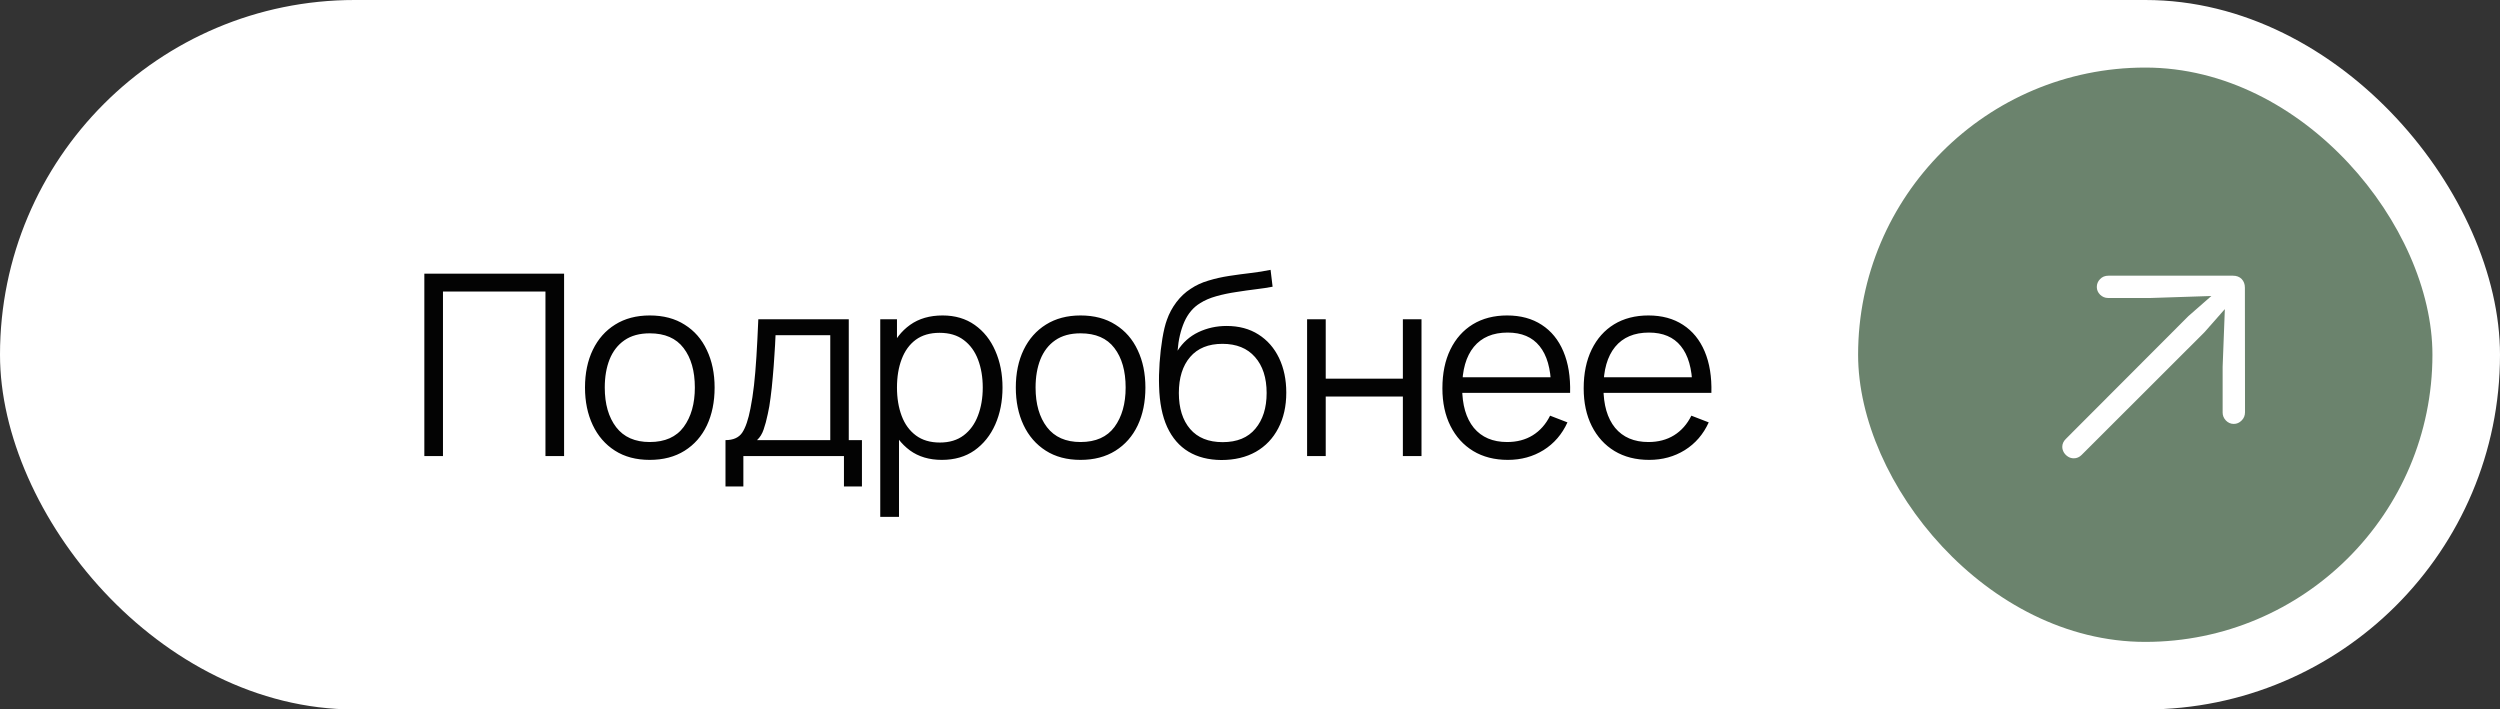
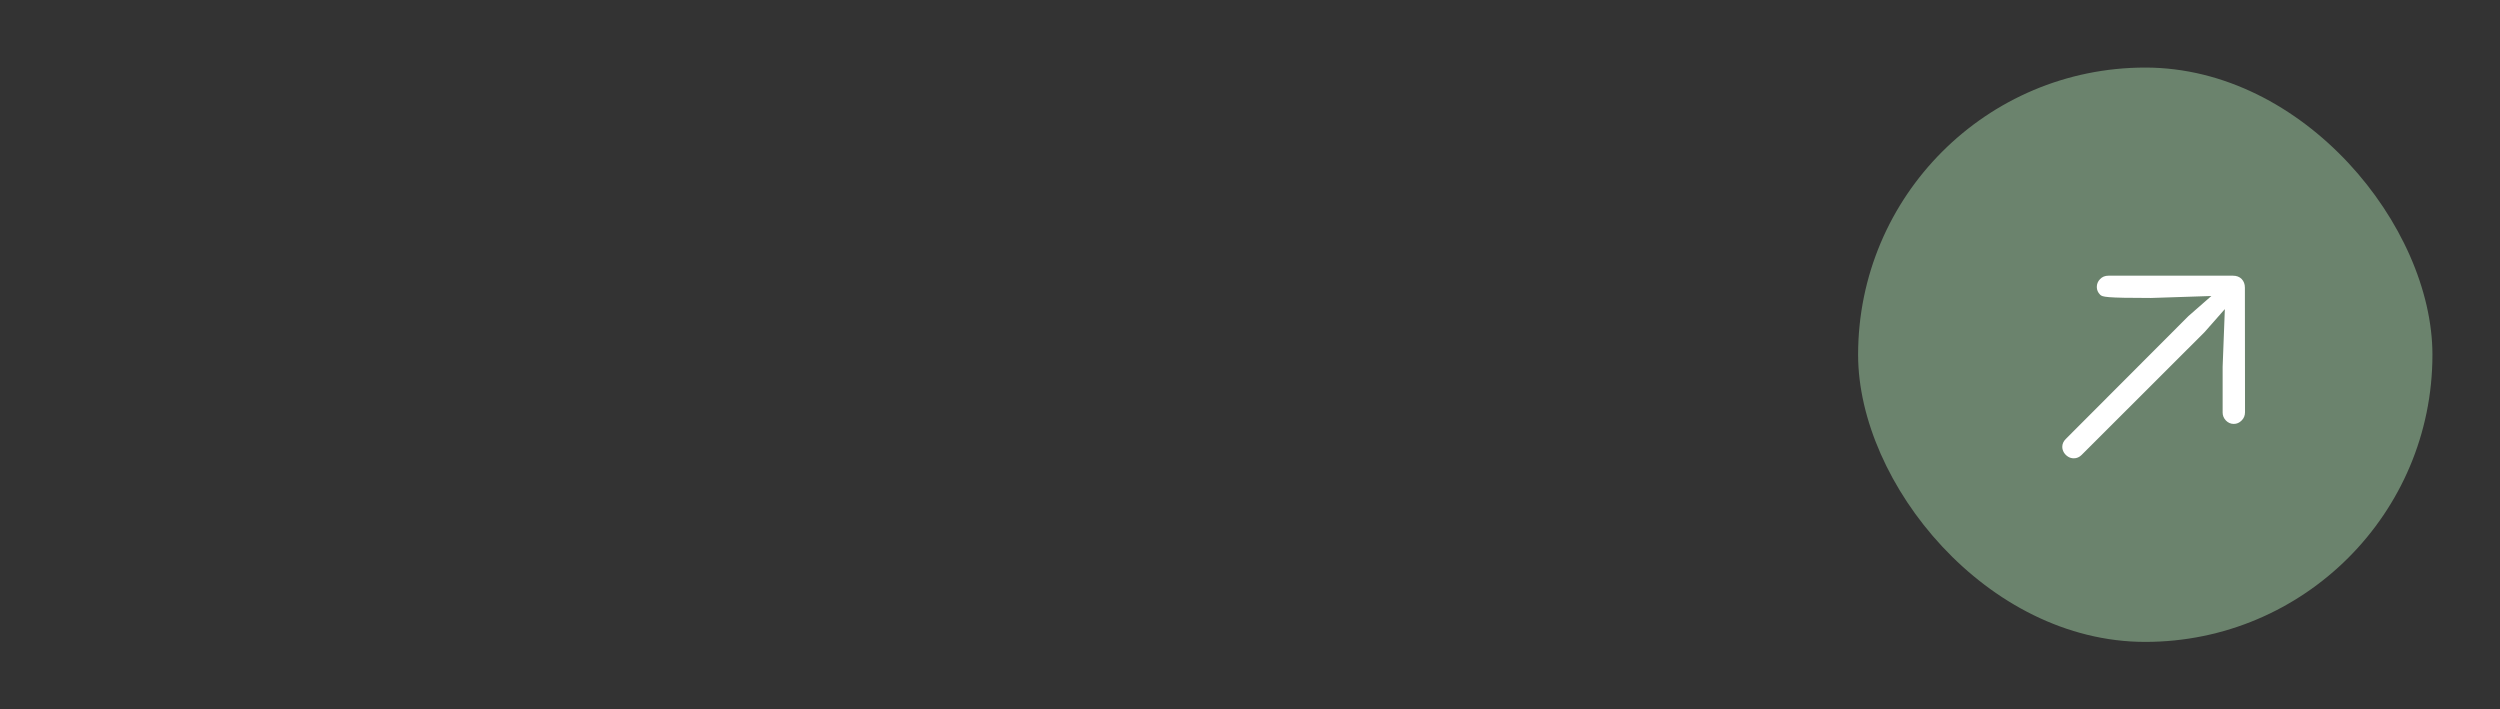
<svg xmlns="http://www.w3.org/2000/svg" width="148" height="42" viewBox="0 0 148 42" fill="none">
  <rect x="0" y="0" width="148" height="42" fill="#333333" stroke="none" />
-   <rect width="148" height="42" rx="21" fill="white" />
-   <path d="M25.121 27V16.2H33.394V27H32.291V17.258H26.224V27H25.121ZM38.465 27.225C37.66 27.225 36.972 27.043 36.402 26.677C35.832 26.312 35.395 25.808 35.09 25.163C34.785 24.517 34.632 23.777 34.632 22.942C34.632 22.093 34.787 21.348 35.097 20.707C35.407 20.067 35.847 19.57 36.417 19.215C36.992 18.855 37.675 18.675 38.465 18.675C39.275 18.675 39.965 18.858 40.535 19.223C41.11 19.582 41.547 20.085 41.847 20.73C42.152 21.37 42.305 22.108 42.305 22.942C42.305 23.793 42.152 24.54 41.847 25.185C41.542 25.825 41.102 26.325 40.527 26.685C39.952 27.045 39.265 27.225 38.465 27.225ZM38.465 26.168C39.365 26.168 40.035 25.87 40.475 25.275C40.915 24.675 41.135 23.898 41.135 22.942C41.135 21.962 40.912 21.183 40.467 20.602C40.027 20.023 39.36 19.733 38.465 19.733C37.86 19.733 37.36 19.87 36.965 20.145C36.575 20.415 36.282 20.793 36.087 21.277C35.897 21.758 35.802 22.312 35.802 22.942C35.802 23.918 36.027 24.7 36.477 25.29C36.927 25.875 37.59 26.168 38.465 26.168ZM42.949 28.8V26.055C43.409 26.055 43.739 25.907 43.939 25.613C44.139 25.312 44.302 24.835 44.427 24.18C44.512 23.755 44.582 23.297 44.637 22.808C44.692 22.317 44.739 21.758 44.779 21.128C44.819 20.492 44.857 19.75 44.892 18.9H50.247V26.055H51.027V28.8H49.962V27H44.007V28.8H42.949ZM44.817 26.055H49.152V19.845H45.912C45.897 20.225 45.874 20.628 45.844 21.052C45.819 21.477 45.787 21.902 45.747 22.328C45.712 22.753 45.669 23.152 45.619 23.527C45.574 23.898 45.519 24.223 45.454 24.503C45.379 24.863 45.297 25.17 45.207 25.425C45.122 25.68 44.992 25.89 44.817 26.055ZM55.756 27.225C55.011 27.225 54.381 27.038 53.866 26.663C53.351 26.282 52.961 25.77 52.696 25.125C52.431 24.475 52.299 23.747 52.299 22.942C52.299 22.122 52.431 21.392 52.696 20.753C52.966 20.108 53.361 19.6 53.881 19.23C54.401 18.86 55.041 18.675 55.801 18.675C56.541 18.675 57.176 18.863 57.706 19.238C58.236 19.613 58.641 20.122 58.921 20.767C59.206 21.413 59.349 22.137 59.349 22.942C59.349 23.753 59.206 24.48 58.921 25.125C58.636 25.77 58.226 26.282 57.691 26.663C57.156 27.038 56.511 27.225 55.756 27.225ZM52.111 30.6V18.9H53.101V24.997H53.221V30.6H52.111ZM55.644 26.198C56.209 26.198 56.679 26.055 57.054 25.77C57.429 25.485 57.709 25.098 57.894 24.608C58.084 24.113 58.179 23.558 58.179 22.942C58.179 22.332 58.086 21.782 57.901 21.293C57.716 20.802 57.434 20.415 57.054 20.13C56.679 19.845 56.201 19.703 55.621 19.703C55.056 19.703 54.586 19.84 54.211 20.115C53.841 20.39 53.564 20.773 53.379 21.262C53.194 21.747 53.101 22.308 53.101 22.942C53.101 23.567 53.194 24.128 53.379 24.622C53.564 25.113 53.844 25.497 54.219 25.777C54.594 26.058 55.069 26.198 55.644 26.198ZM63.968 27.225C63.163 27.225 62.476 27.043 61.906 26.677C61.336 26.312 60.898 25.808 60.593 25.163C60.288 24.517 60.136 23.777 60.136 22.942C60.136 22.093 60.291 21.348 60.601 20.707C60.911 20.067 61.351 19.57 61.921 19.215C62.496 18.855 63.178 18.675 63.968 18.675C64.778 18.675 65.468 18.858 66.038 19.223C66.613 19.582 67.051 20.085 67.351 20.73C67.656 21.37 67.808 22.108 67.808 22.942C67.808 23.793 67.656 24.54 67.351 25.185C67.046 25.825 66.606 26.325 66.031 26.685C65.456 27.045 64.768 27.225 63.968 27.225ZM63.968 26.168C64.868 26.168 65.538 25.87 65.978 25.275C66.418 24.675 66.638 23.898 66.638 22.942C66.638 21.962 66.416 21.183 65.971 20.602C65.531 20.023 64.863 19.733 63.968 19.733C63.363 19.733 62.863 19.87 62.468 20.145C62.078 20.415 61.786 20.793 61.591 21.277C61.401 21.758 61.306 22.312 61.306 22.942C61.306 23.918 61.531 24.7 61.981 25.29C62.431 25.875 63.093 26.168 63.968 26.168ZM72.3 27.233C71.545 27.227 70.898 27.062 70.358 26.738C69.818 26.413 69.398 25.927 69.098 25.282C68.803 24.637 68.643 23.832 68.618 22.867C68.603 22.442 68.613 21.98 68.648 21.48C68.683 20.975 68.738 20.495 68.813 20.04C68.888 19.585 68.978 19.215 69.083 18.93C69.213 18.56 69.398 18.215 69.638 17.895C69.883 17.57 70.165 17.305 70.485 17.1C70.795 16.89 71.145 16.727 71.535 16.613C71.93 16.492 72.34 16.4 72.765 16.335C73.195 16.27 73.62 16.212 74.04 16.163C74.465 16.113 74.858 16.05 75.218 15.975L75.338 16.973C75.063 17.027 74.738 17.078 74.363 17.122C73.988 17.168 73.595 17.223 73.185 17.288C72.775 17.348 72.383 17.43 72.008 17.535C71.633 17.64 71.313 17.777 71.048 17.948C70.643 18.192 70.33 18.562 70.11 19.058C69.895 19.552 69.763 20.12 69.713 20.76C70.023 20.275 70.433 19.91 70.943 19.665C71.458 19.42 72.015 19.297 72.615 19.297C73.345 19.297 73.973 19.465 74.498 19.8C75.028 20.135 75.435 20.6 75.72 21.195C76.005 21.79 76.148 22.473 76.148 23.242C76.148 24.047 75.99 24.75 75.675 25.35C75.365 25.95 74.923 26.415 74.348 26.745C73.773 27.07 73.09 27.233 72.3 27.233ZM72.383 26.175C73.233 26.175 73.878 25.91 74.318 25.38C74.763 24.85 74.985 24.145 74.985 23.265C74.985 22.365 74.755 21.655 74.295 21.135C73.84 20.615 73.198 20.355 72.368 20.355C71.538 20.355 70.9 20.615 70.455 21.135C70.01 21.655 69.788 22.365 69.788 23.265C69.788 24.165 70.01 24.875 70.455 25.395C70.9 25.915 71.543 26.175 72.383 26.175ZM77.38 27V18.9H78.483V22.418H83.05V18.9H84.153V27H83.05V23.475H78.483V27H77.38ZM89.267 27.225C88.478 27.225 87.793 27.05 87.213 26.7C86.638 26.35 86.19 25.858 85.87 25.223C85.55 24.587 85.39 23.843 85.39 22.988C85.39 22.102 85.547 21.337 85.862 20.692C86.177 20.047 86.62 19.55 87.19 19.2C87.765 18.85 88.442 18.675 89.222 18.675C90.022 18.675 90.705 18.86 91.27 19.23C91.835 19.595 92.263 20.12 92.552 20.805C92.843 21.49 92.975 22.308 92.95 23.258H91.825V22.867C91.805 21.817 91.578 21.025 91.142 20.49C90.713 19.955 90.082 19.688 89.252 19.688C88.382 19.688 87.715 19.97 87.25 20.535C86.79 21.1 86.56 21.905 86.56 22.95C86.56 23.97 86.79 24.762 87.25 25.328C87.715 25.887 88.373 26.168 89.222 26.168C89.802 26.168 90.308 26.035 90.737 25.77C91.172 25.5 91.515 25.113 91.765 24.608L92.793 25.005C92.472 25.71 92 26.258 91.375 26.648C90.755 27.032 90.052 27.225 89.267 27.225ZM86.17 23.258V22.335H92.358V23.258H86.17ZM97.632 27.225C96.842 27.225 96.157 27.05 95.577 26.7C95.002 26.35 94.554 25.858 94.234 25.223C93.914 24.587 93.754 23.843 93.754 22.988C93.754 22.102 93.912 21.337 94.227 20.692C94.542 20.047 94.984 19.55 95.554 19.2C96.129 18.85 96.807 18.675 97.587 18.675C98.387 18.675 99.069 18.86 99.634 19.23C100.199 19.595 100.627 20.12 100.917 20.805C101.207 21.49 101.339 22.308 101.314 23.258H100.189V22.867C100.169 21.817 99.942 21.025 99.507 20.49C99.077 19.955 98.447 19.688 97.617 19.688C96.747 19.688 96.079 19.97 95.614 20.535C95.154 21.1 94.924 21.905 94.924 22.95C94.924 23.97 95.154 24.762 95.614 25.328C96.079 25.887 96.737 26.168 97.587 26.168C98.167 26.168 98.672 26.035 99.102 25.77C99.537 25.5 99.879 25.113 100.129 24.608L101.157 25.005C100.837 25.71 100.364 26.258 99.739 26.648C99.119 27.032 98.417 27.225 97.632 27.225ZM94.534 23.258V22.335H100.722V23.258H94.534Z" fill="#030303" />
  <rect x="110" y="4" width="34" height="34" rx="17" fill="#6B836D" />
-   <path d="M132.905 24.4C132.905 24.6 132.837 24.766 132.7 24.898C132.568 25.03 132.415 25.096 132.239 25.096C132.058 25.096 131.902 25.027 131.77 24.891C131.643 24.754 131.58 24.6 131.58 24.429V21.719L131.711 18.299L130.503 19.669L123.23 26.934C123.098 27.066 122.944 27.132 122.769 27.132C122.646 27.132 122.534 27.1 122.432 27.037C122.329 26.973 122.246 26.89 122.183 26.788C122.119 26.68 122.087 26.568 122.087 26.451C122.087 26.28 122.156 26.126 122.292 25.989L129.551 18.716L130.913 17.523L127.339 17.64H124.79C124.619 17.64 124.465 17.576 124.329 17.449C124.197 17.317 124.131 17.164 124.131 16.988C124.131 16.812 124.194 16.658 124.321 16.526C124.448 16.39 124.614 16.321 124.819 16.321H132.188C132.407 16.321 132.581 16.387 132.708 16.519C132.834 16.651 132.898 16.822 132.898 17.032L132.905 24.4Z" fill="white" />
+   <path d="M132.905 24.4C132.905 24.6 132.837 24.766 132.7 24.898C132.568 25.03 132.415 25.096 132.239 25.096C132.058 25.096 131.902 25.027 131.77 24.891C131.643 24.754 131.58 24.6 131.58 24.429V21.719L131.711 18.299L130.503 19.669L123.23 26.934C123.098 27.066 122.944 27.132 122.769 27.132C122.646 27.132 122.534 27.1 122.432 27.037C122.329 26.973 122.246 26.89 122.183 26.788C122.119 26.68 122.087 26.568 122.087 26.451C122.087 26.28 122.156 26.126 122.292 25.989L129.551 18.716L130.913 17.523L127.339 17.64C124.619 17.64 124.465 17.576 124.329 17.449C124.197 17.317 124.131 17.164 124.131 16.988C124.131 16.812 124.194 16.658 124.321 16.526C124.448 16.39 124.614 16.321 124.819 16.321H132.188C132.407 16.321 132.581 16.387 132.708 16.519C132.834 16.651 132.898 16.822 132.898 17.032L132.905 24.4Z" fill="white" />
</svg>